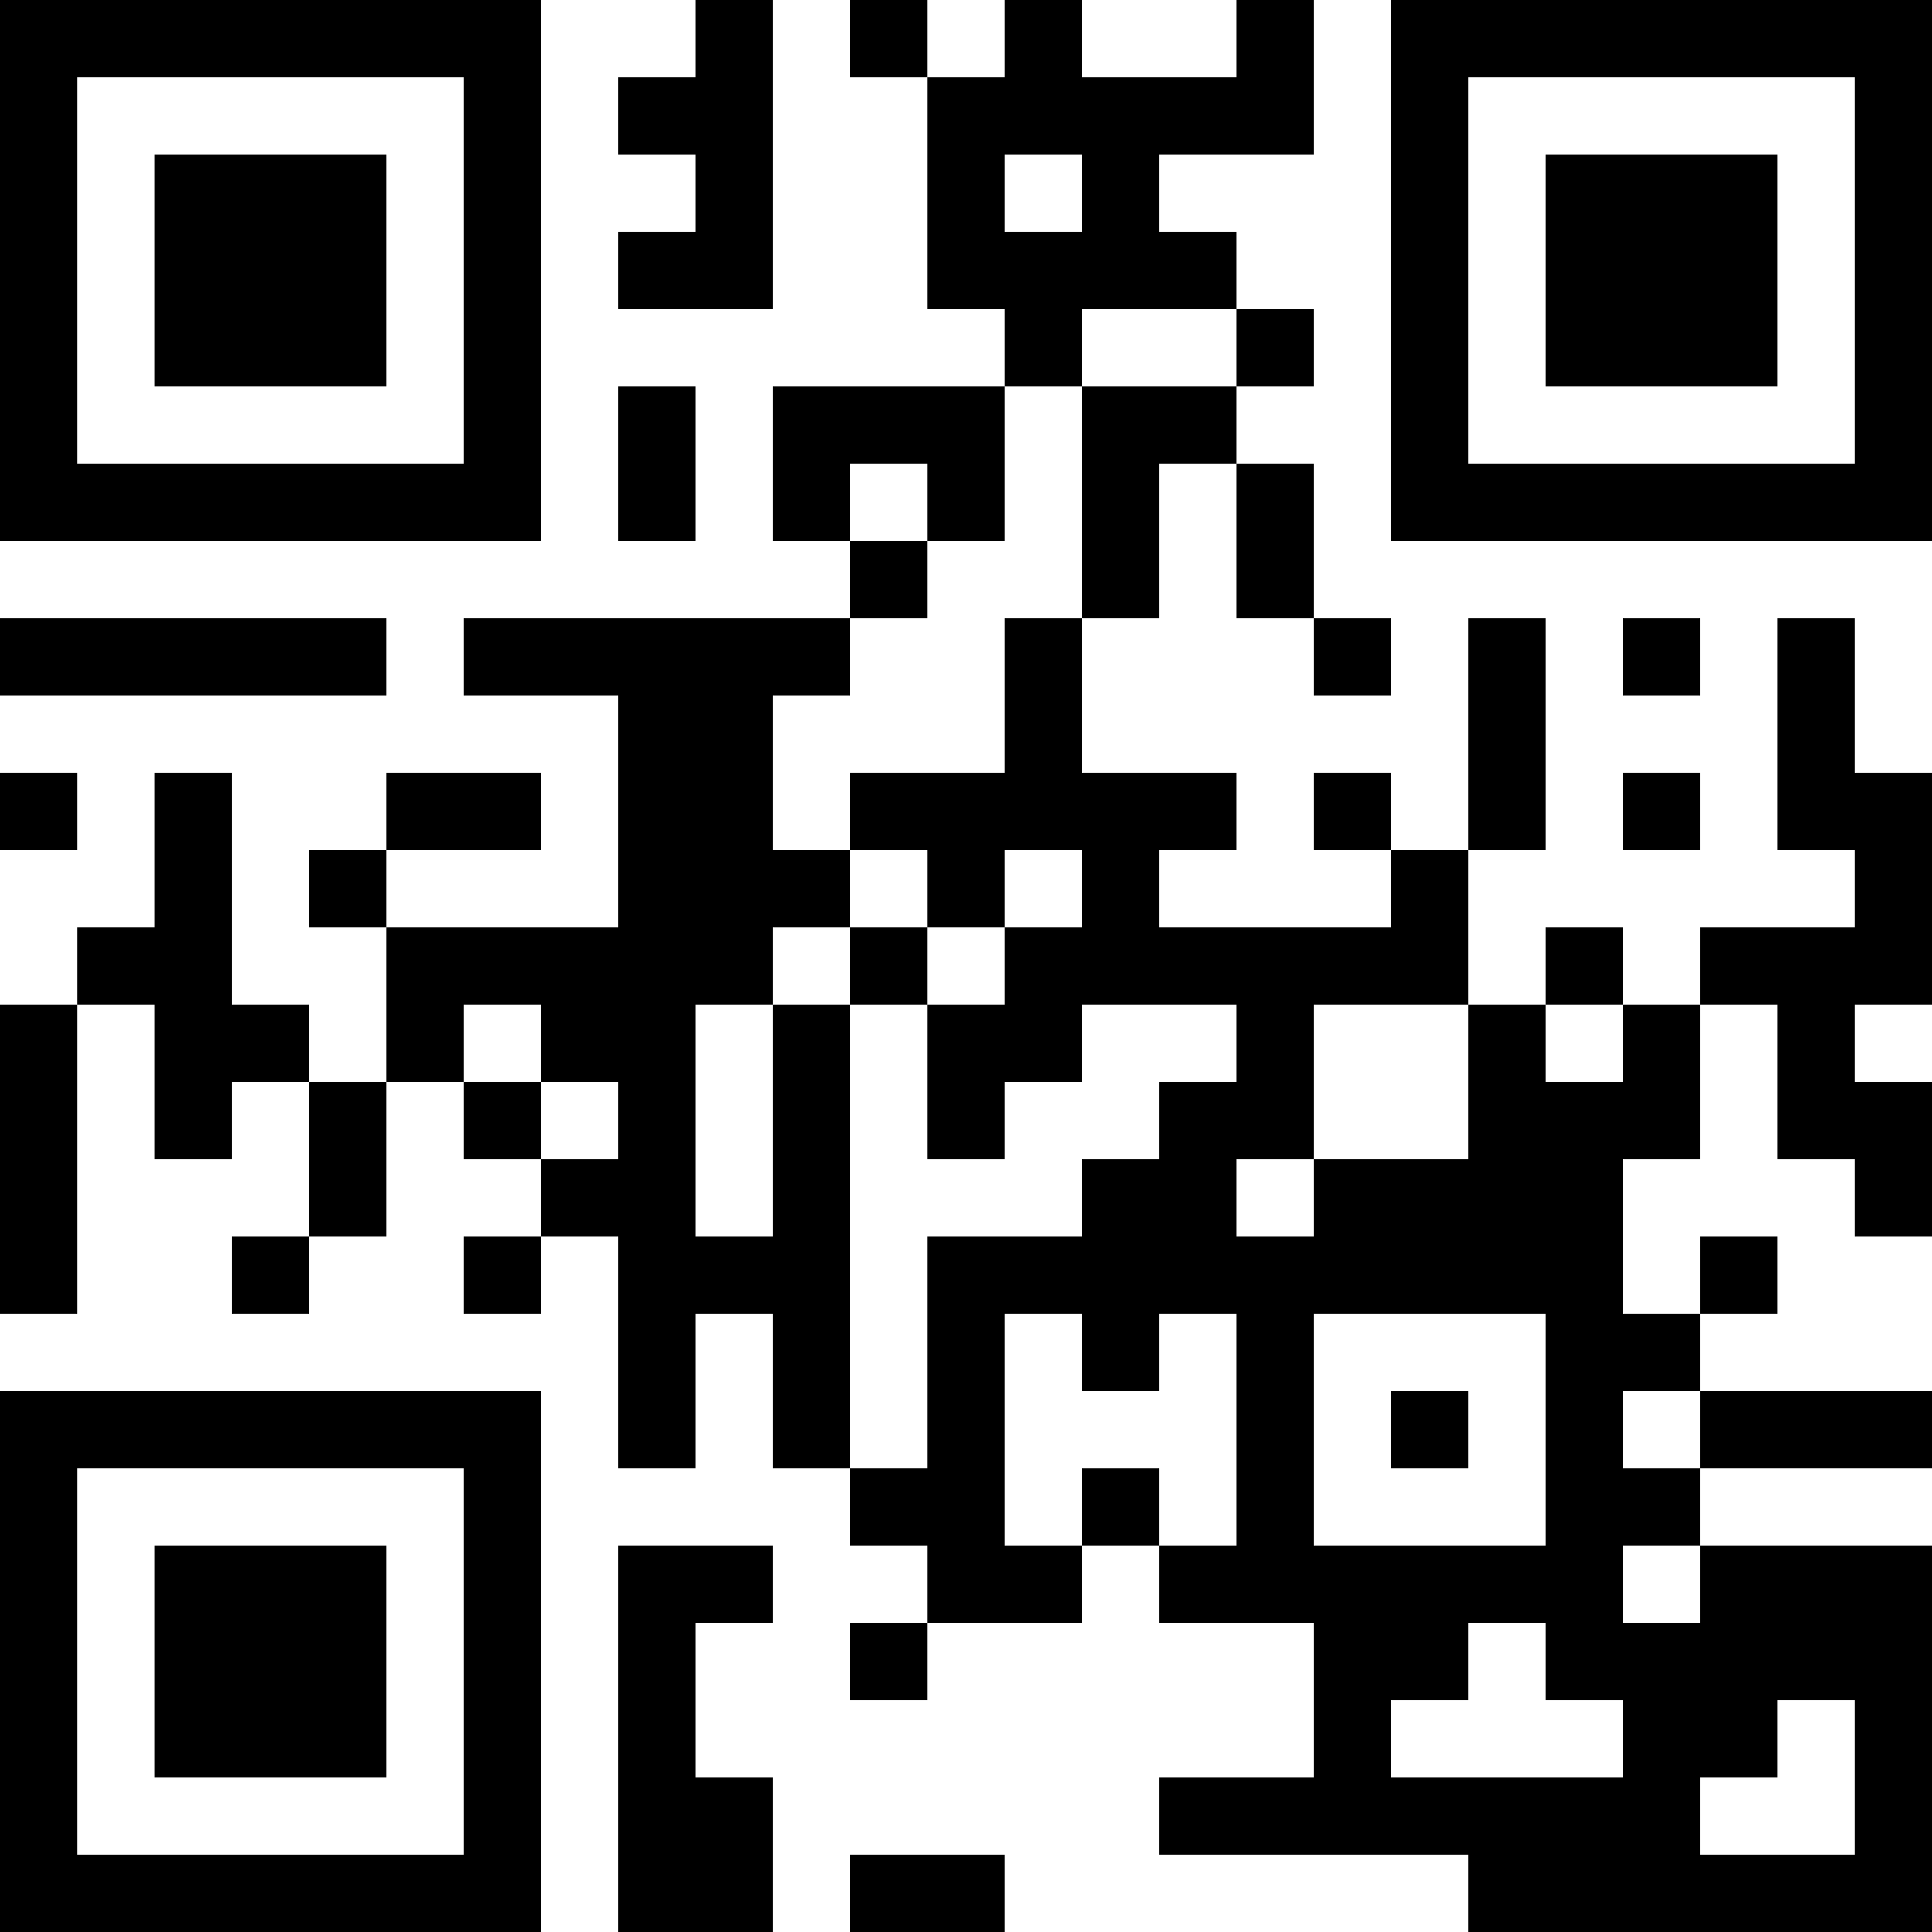
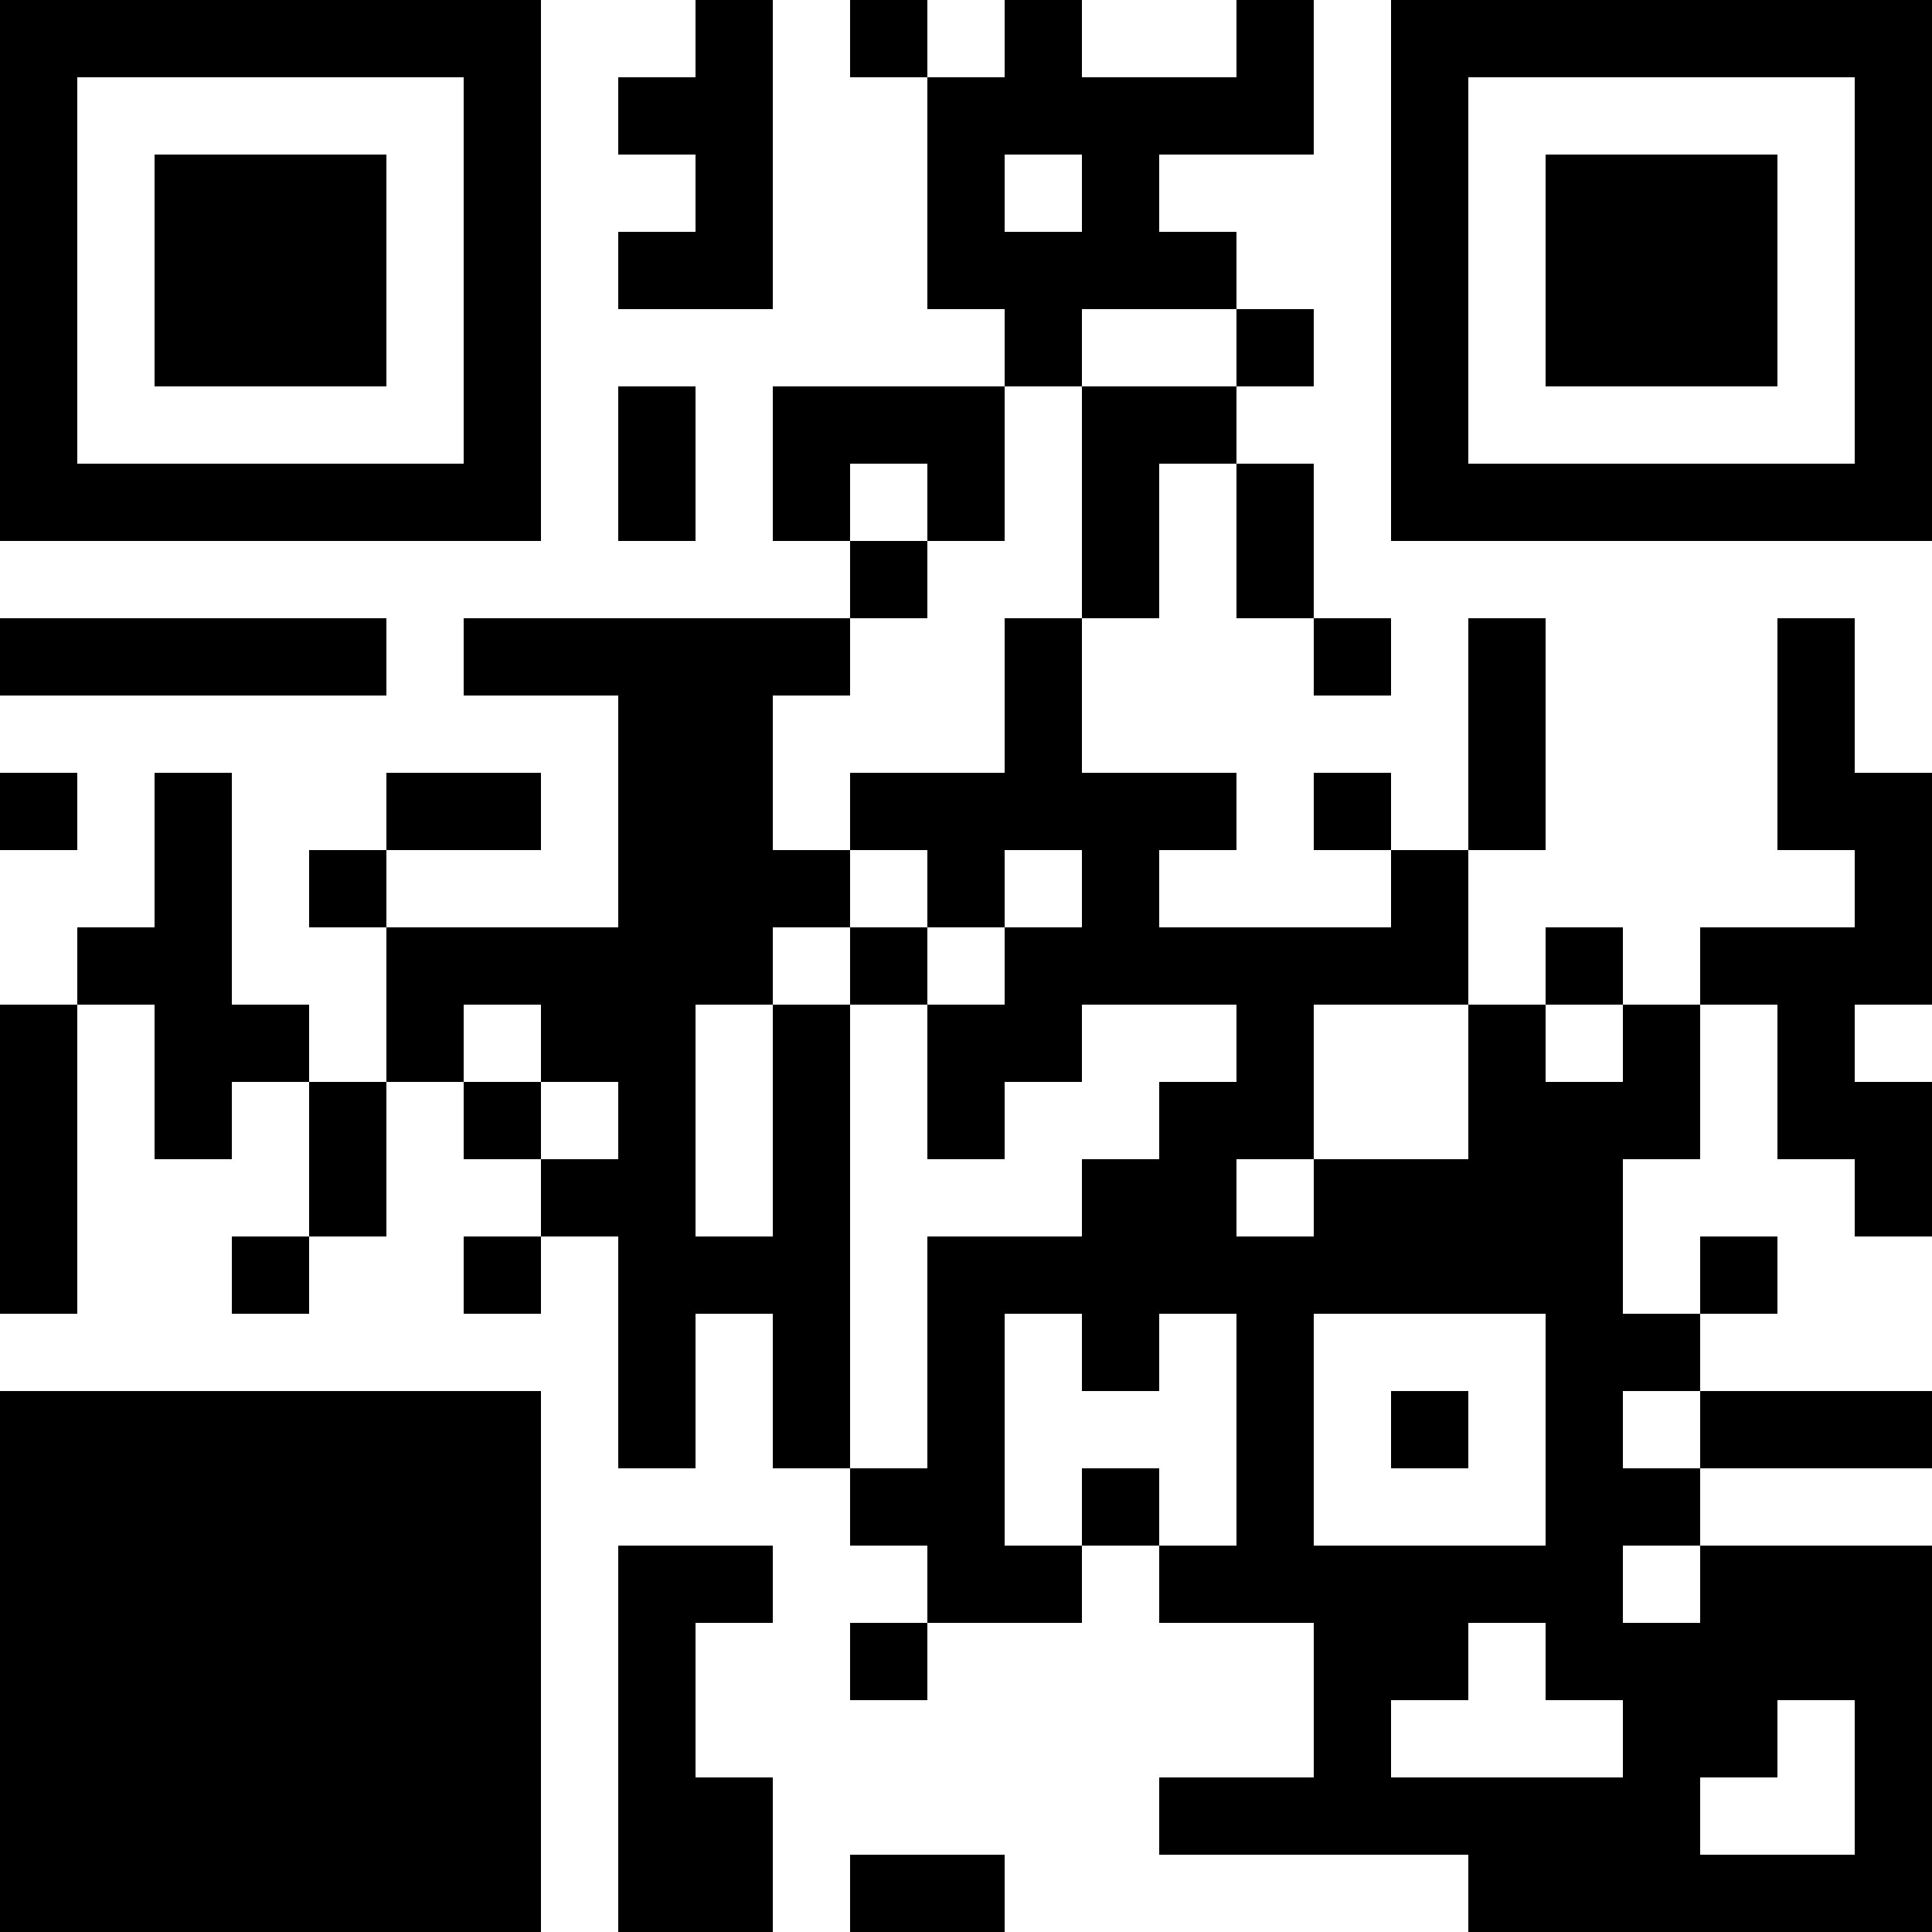
<svg xmlns="http://www.w3.org/2000/svg" version="1.0" width="800" height="800" viewBox="0 0 800 800" preserveAspectRatio="xMidYMid meet">
  <g transform="translate(0,800) scale(0.1,-0.1)" fill="#000000" stroke="none">
    <path d="M0 6880 l0 -1120 1120 0 1120 0 0 1120 0 1120 -1120 0 -1120 0 0 -1120z m1920 0 l0 -800 -800 0 -800 0 0 800 0 800 800 0 800 0 0 -800z" />
    <path d="M640 6880 l0 -480 480 0 480 0 0 480 0 480 -480 0 -480 0 0 -480z" />
    <path d="M2880 7840 l0 -160 -160 0 -160 0 0 -160 0 -160 160 0 160 0 0 -160 0 -160 -160 0 -160 0 0 -160 0 -160 320 0 320 0 0 640 0 640 -160 0 -160 0 0 -160z" />
    <path d="M3520 7840 l0 -160 160 0 160 0 0 -480 0 -480 160 0 160 0 0 -160 0 -160 -480 0 -480 0 0 -320 0 -320 160 0 160 0 0 -160 0 -160 -800 0 -800 0 0 -160 0 -160 320 0 320 0 0 -480 0 -480 -480 0 -480 0 0 160 0 160 320 0 320 0 0 160 0 160 -320 0 -320 0 0 -160 0 -160 -160 0 -160 0 0 -160 0 -160 160 0 160 0 0 -320 0 -320 -160 0 -160 0 0 160 0 160 -160 0 -160 0 0 480 0 480 -160 0 -160 0 0 -320 0 -320 -160 0 -160 0 0 -160 0 -160 -160 0 -160 0 0 -640 0 -640 160 0 160 0 0 640 0 640 160 0 160 0 0 -320 0 -320 160 0 160 0 0 160 0 160 160 0 160 0 0 -320 0 -320 -160 0 -160 0 0 -160 0 -160 160 0 160 0 0 160 0 160 160 0 160 0 0 320 0 320 160 0 160 0 0 -160 0 -160 160 0 160 0 0 -160 0 -160 -160 0 -160 0 0 -160 0 -160 160 0 160 0 0 160 0 160 160 0 160 0 0 -480 0 -480 160 0 160 0 0 320 0 320 160 0 160 0 0 -320 0 -320 160 0 160 0 0 -160 0 -160 160 0 160 0 0 -160 0 -160 -160 0 -160 0 0 -160 0 -160 160 0 160 0 0 160 0 160 320 0 320 0 0 160 0 160 160 0 160 0 0 -160 0 -160 320 0 320 0 0 -320 0 -320 -320 0 -320 0 0 -160 0 -160 640 0 640 0 0 -160 0 -160 960 0 960 0 0 800 0 800 -480 0 -480 0 0 160 0 160 480 0 480 0 0 160 0 160 -480 0 -480 0 0 160 0 160 160 0 160 0 0 160 0 160 -160 0 -160 0 0 -160 0 -160 -160 0 -160 0 0 320 0 320 160 0 160 0 0 320 0 320 160 0 160 0 0 -320 0 -320 160 0 160 0 0 -160 0 -160 160 0 160 0 0 320 0 320 -160 0 -160 0 0 160 0 160 160 0 160 0 0 480 0 480 -160 0 -160 0 0 320 0 320 -160 0 -160 0 0 -480 0 -480 160 0 160 0 0 -160 0 -160 -320 0 -320 0 0 -160 0 -160 -160 0 -160 0 0 160 0 160 -160 0 -160 0 0 -160 0 -160 -160 0 -160 0 0 320 0 320 160 0 160 0 0 480 0 480 -160 0 -160 0 0 -480 0 -480 -160 0 -160 0 0 160 0 160 -160 0 -160 0 0 -160 0 -160 160 0 160 0 0 -160 0 -160 -480 0 -480 0 0 160 0 160 160 0 160 0 0 160 0 160 -320 0 -320 0 0 320 0 320 160 0 160 0 0 320 0 320 160 0 160 0 0 -320 0 -320 160 0 160 0 0 -160 0 -160 160 0 160 0 0 160 0 160 -160 0 -160 0 0 320 0 320 -160 0 -160 0 0 160 0 160 160 0 160 0 0 160 0 160 -160 0 -160 0 0 160 0 160 -160 0 -160 0 0 160 0 160 320 0 320 0 0 320 0 320 -160 0 -160 0 0 -160 0 -160 -320 0 -320 0 0 160 0 160 -160 0 -160 0 0 -160 0 -160 -160 0 -160 0 0 160 0 160 -160 0 -160 0 0 -160z m960 -640 l0 -160 -160 0 -160 0 0 160 0 160 160 0 160 0 0 -160z m640 -640 l0 -160 -320 0 -320 0 0 -480 0 -480 -160 0 -160 0 0 -320 0 -320 -320 0 -320 0 0 -160 0 -160 160 0 160 0 0 -160 0 -160 160 0 160 0 0 160 0 160 160 0 160 0 0 -160 0 -160 -160 0 -160 0 0 -160 0 -160 -160 0 -160 0 0 -320 0 -320 160 0 160 0 0 160 0 160 160 0 160 0 0 160 0 160 320 0 320 0 0 -160 0 -160 -160 0 -160 0 0 -160 0 -160 -160 0 -160 0 0 -160 0 -160 -320 0 -320 0 0 -480 0 -480 -160 0 -160 0 0 960 0 960 -160 0 -160 0 0 -480 0 -480 -160 0 -160 0 0 480 0 480 160 0 160 0 0 160 0 160 160 0 160 0 0 160 0 160 -160 0 -160 0 0 320 0 320 160 0 160 0 0 160 0 160 160 0 160 0 0 160 0 160 -160 0 -160 0 0 160 0 160 160 0 160 0 0 -160 0 -160 160 0 160 0 0 320 0 320 160 0 160 0 0 160 0 160 320 0 320 0 0 -160z m-2880 -2880 l0 -160 160 0 160 0 0 -160 0 -160 -160 0 -160 0 0 160 0 160 -160 0 -160 0 0 160 0 160 160 0 160 0 0 -160z m3840 -160 l0 -320 -320 0 -320 0 0 -160 0 -160 -160 0 -160 0 0 160 0 160 160 0 160 0 0 320 0 320 320 0 320 0 0 -320z m640 160 l0 -160 -160 0 -160 0 0 160 0 160 160 0 160 0 0 -160z m-2240 -1280 l0 -160 160 0 160 0 0 160 0 160 160 0 160 0 0 -480 0 -480 -160 0 -160 0 0 160 0 160 -160 0 -160 0 0 -160 0 -160 -160 0 -160 0 0 480 0 480 160 0 160 0 0 -160z m1920 -320 l0 -480 -480 0 -480 0 0 480 0 480 480 0 480 0 0 -480z m640 0 l0 -160 -160 0 -160 0 0 160 0 160 160 0 160 0 0 -160z m0 -640 l0 -160 -160 0 -160 0 0 160 0 160 160 0 160 0 0 -160z m-640 -320 l0 -160 160 0 160 0 0 -160 0 -160 -480 0 -480 0 0 160 0 160 160 0 160 0 0 160 0 160 160 0 160 0 0 -160z m1280 -480 l0 -320 -320 0 -320 0 0 160 0 160 160 0 160 0 0 160 0 160 160 0 160 0 0 -320z" />
    <path d="M3520 4000 l0 -160 160 0 160 0 0 160 0 160 -160 0 -160 0 0 -160z" />
    <path d="M5760 2080 l0 -160 160 0 160 0 0 160 0 160 -160 0 -160 0 0 -160z" />
    <path d="M5760 6880 l0 -1120 1120 0 1120 0 0 1120 0 1120 -1120 0 -1120 0 0 -1120z m1920 0 l0 -800 -800 0 -800 0 0 800 0 800 800 0 800 0 0 -800z" />
    <path d="M6400 6880 l0 -480 480 0 480 0 0 480 0 480 -480 0 -480 0 0 -480z" />
    <path d="M2560 6080 l0 -320 160 0 160 0 0 320 0 320 -160 0 -160 0 0 -320z" />
    <path d="M0 5280 l0 -160 800 0 800 0 0 160 0 160 -800 0 -800 0 0 -160z" />
-     <path d="M6720 5280 l0 -160 160 0 160 0 0 160 0 160 -160 0 -160 0 0 -160z" />
    <path d="M0 4640 l0 -160 160 0 160 0 0 160 0 160 -160 0 -160 0 0 -160z" />
-     <path d="M6720 4640 l0 -160 160 0 160 0 0 160 0 160 -160 0 -160 0 0 -160z" />
-     <path d="M0 1120 l0 -1120 1120 0 1120 0 0 1120 0 1120 -1120 0 -1120 0 0 -1120z m1920 0 l0 -800 -800 0 -800 0 0 800 0 800 800 0 800 0 0 -800z" />
+     <path d="M0 1120 l0 -1120 1120 0 1120 0 0 1120 0 1120 -1120 0 -1120 0 0 -1120z m1920 0 z" />
    <path d="M640 1120 l0 -480 480 0 480 0 0 480 0 480 -480 0 -480 0 0 -480z" />
    <path d="M2560 800 l0 -800 320 0 320 0 0 320 0 320 -160 0 -160 0 0 320 0 320 160 0 160 0 0 160 0 160 -320 0 -320 0 0 -800z" />
    <path d="M3520 160 l0 -160 320 0 320 0 0 160 0 160 -320 0 -320 0 0 -160z" />
  </g>
</svg>